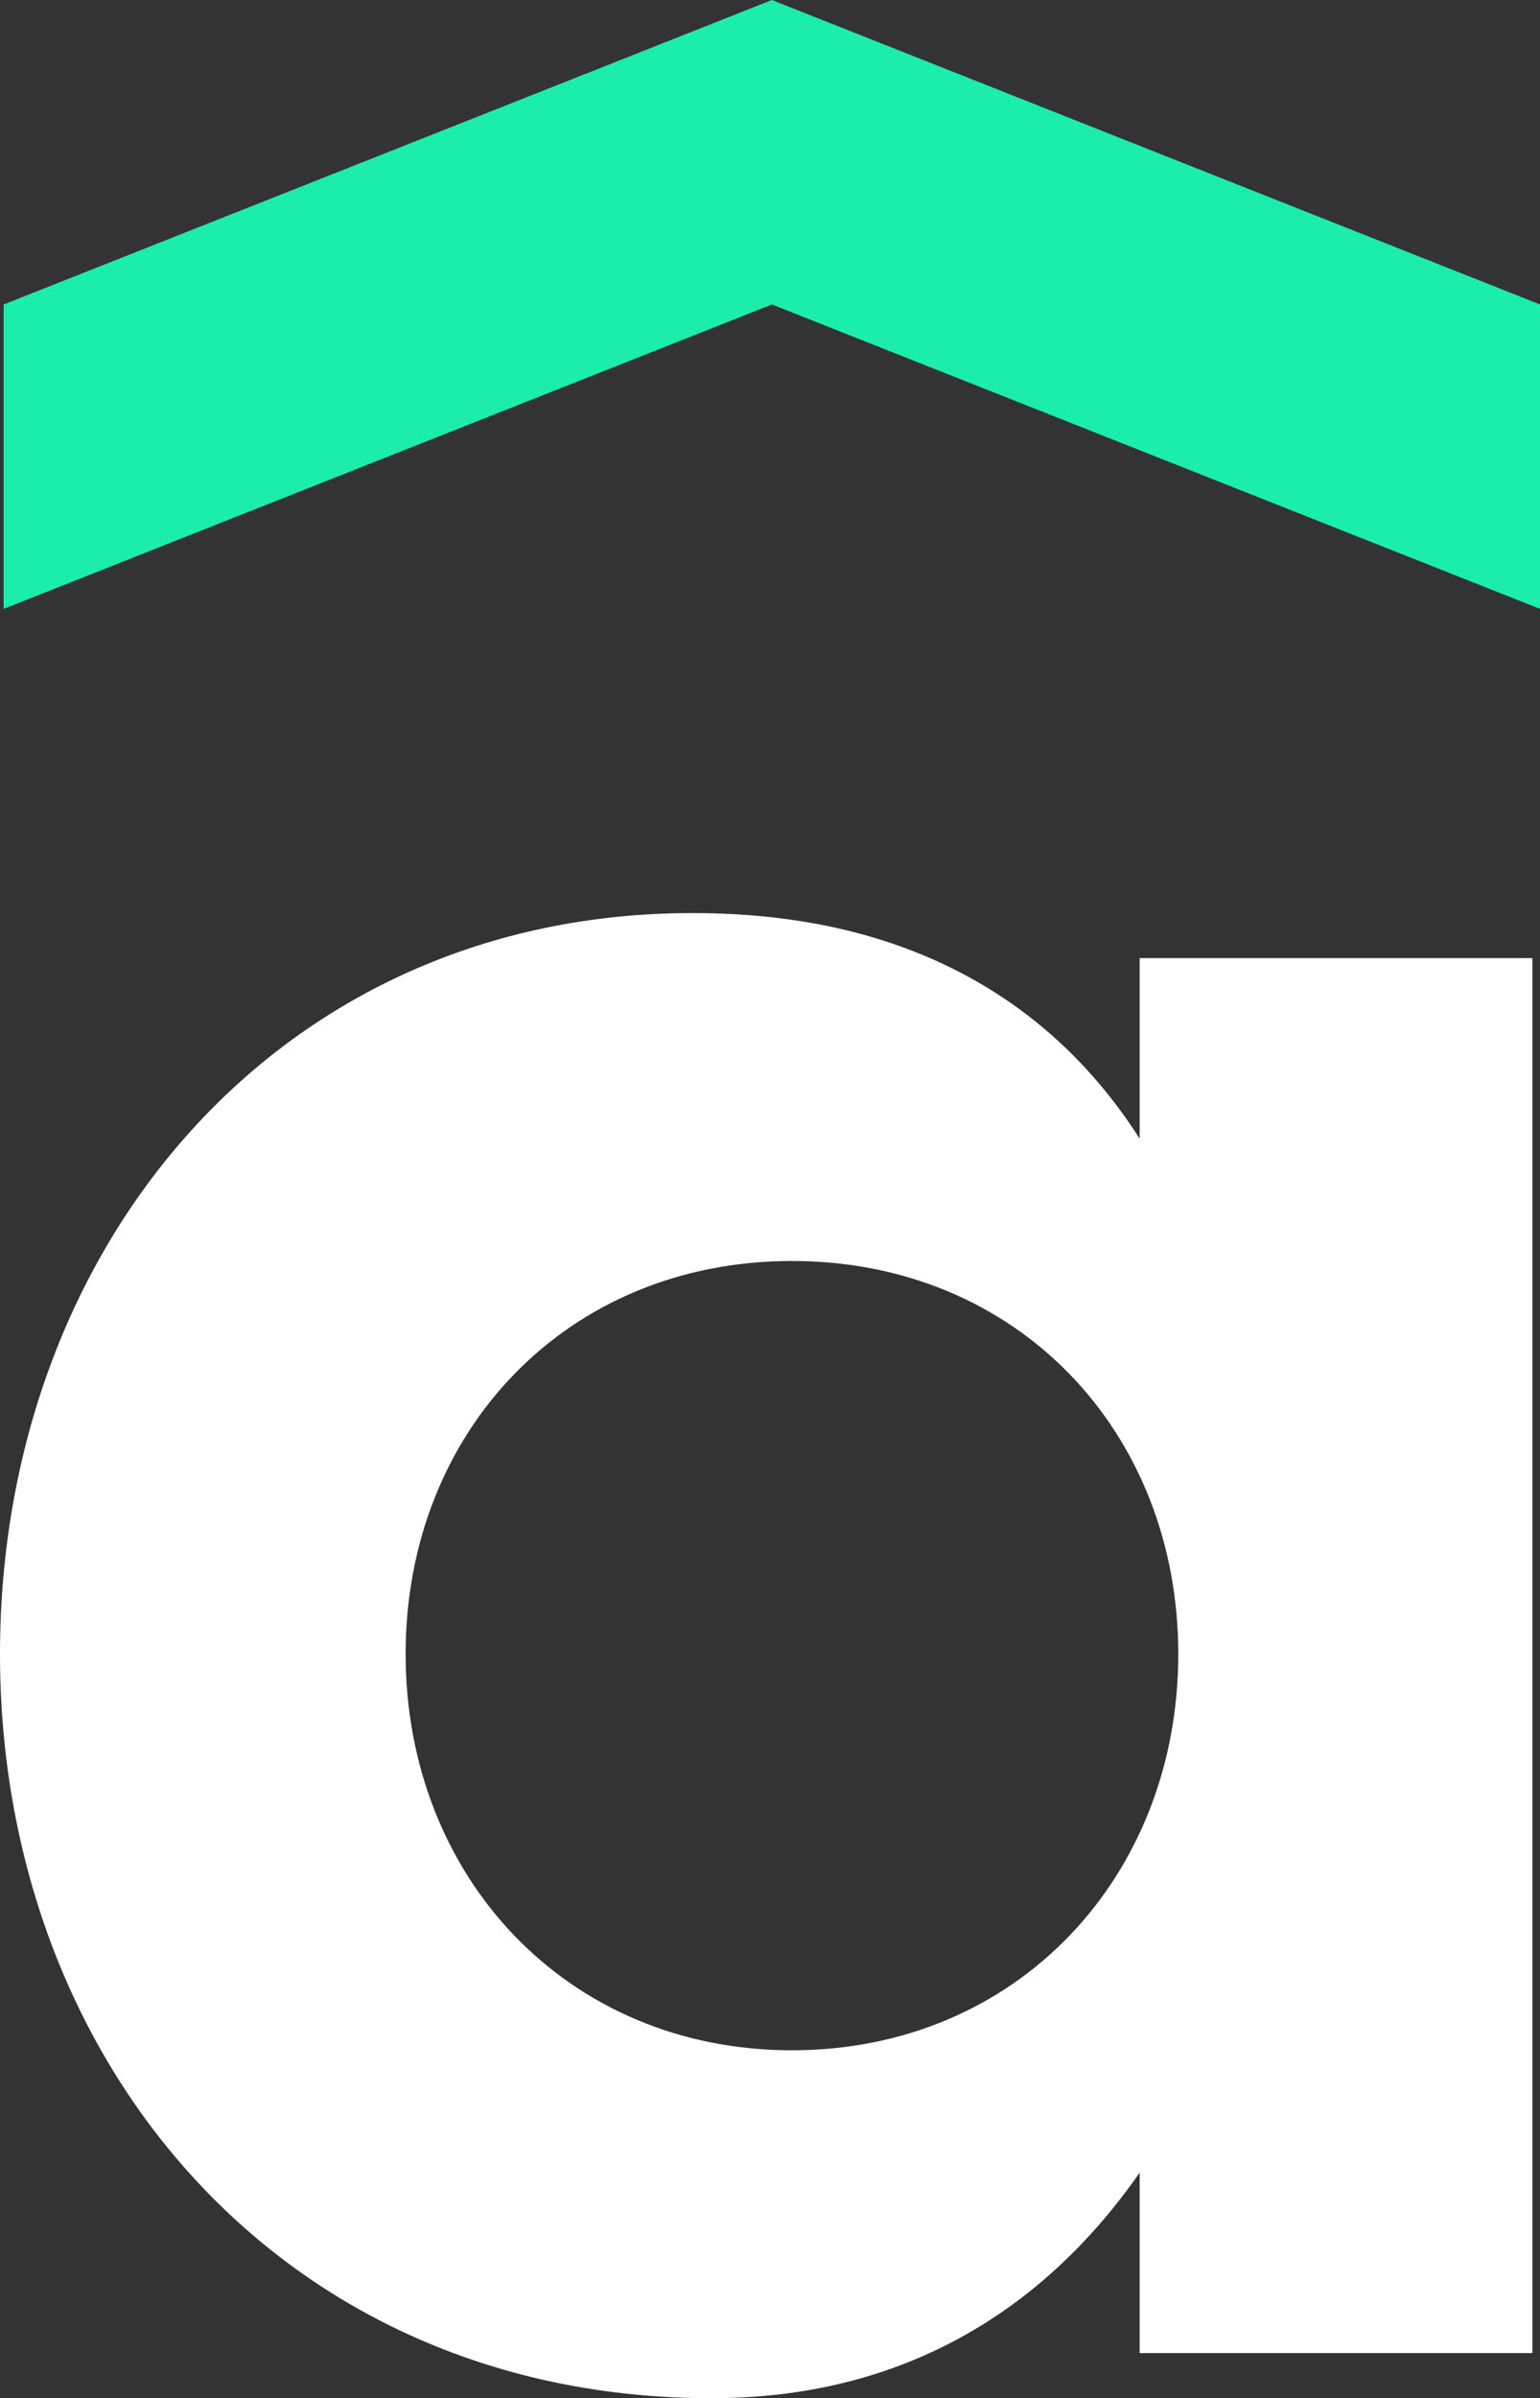
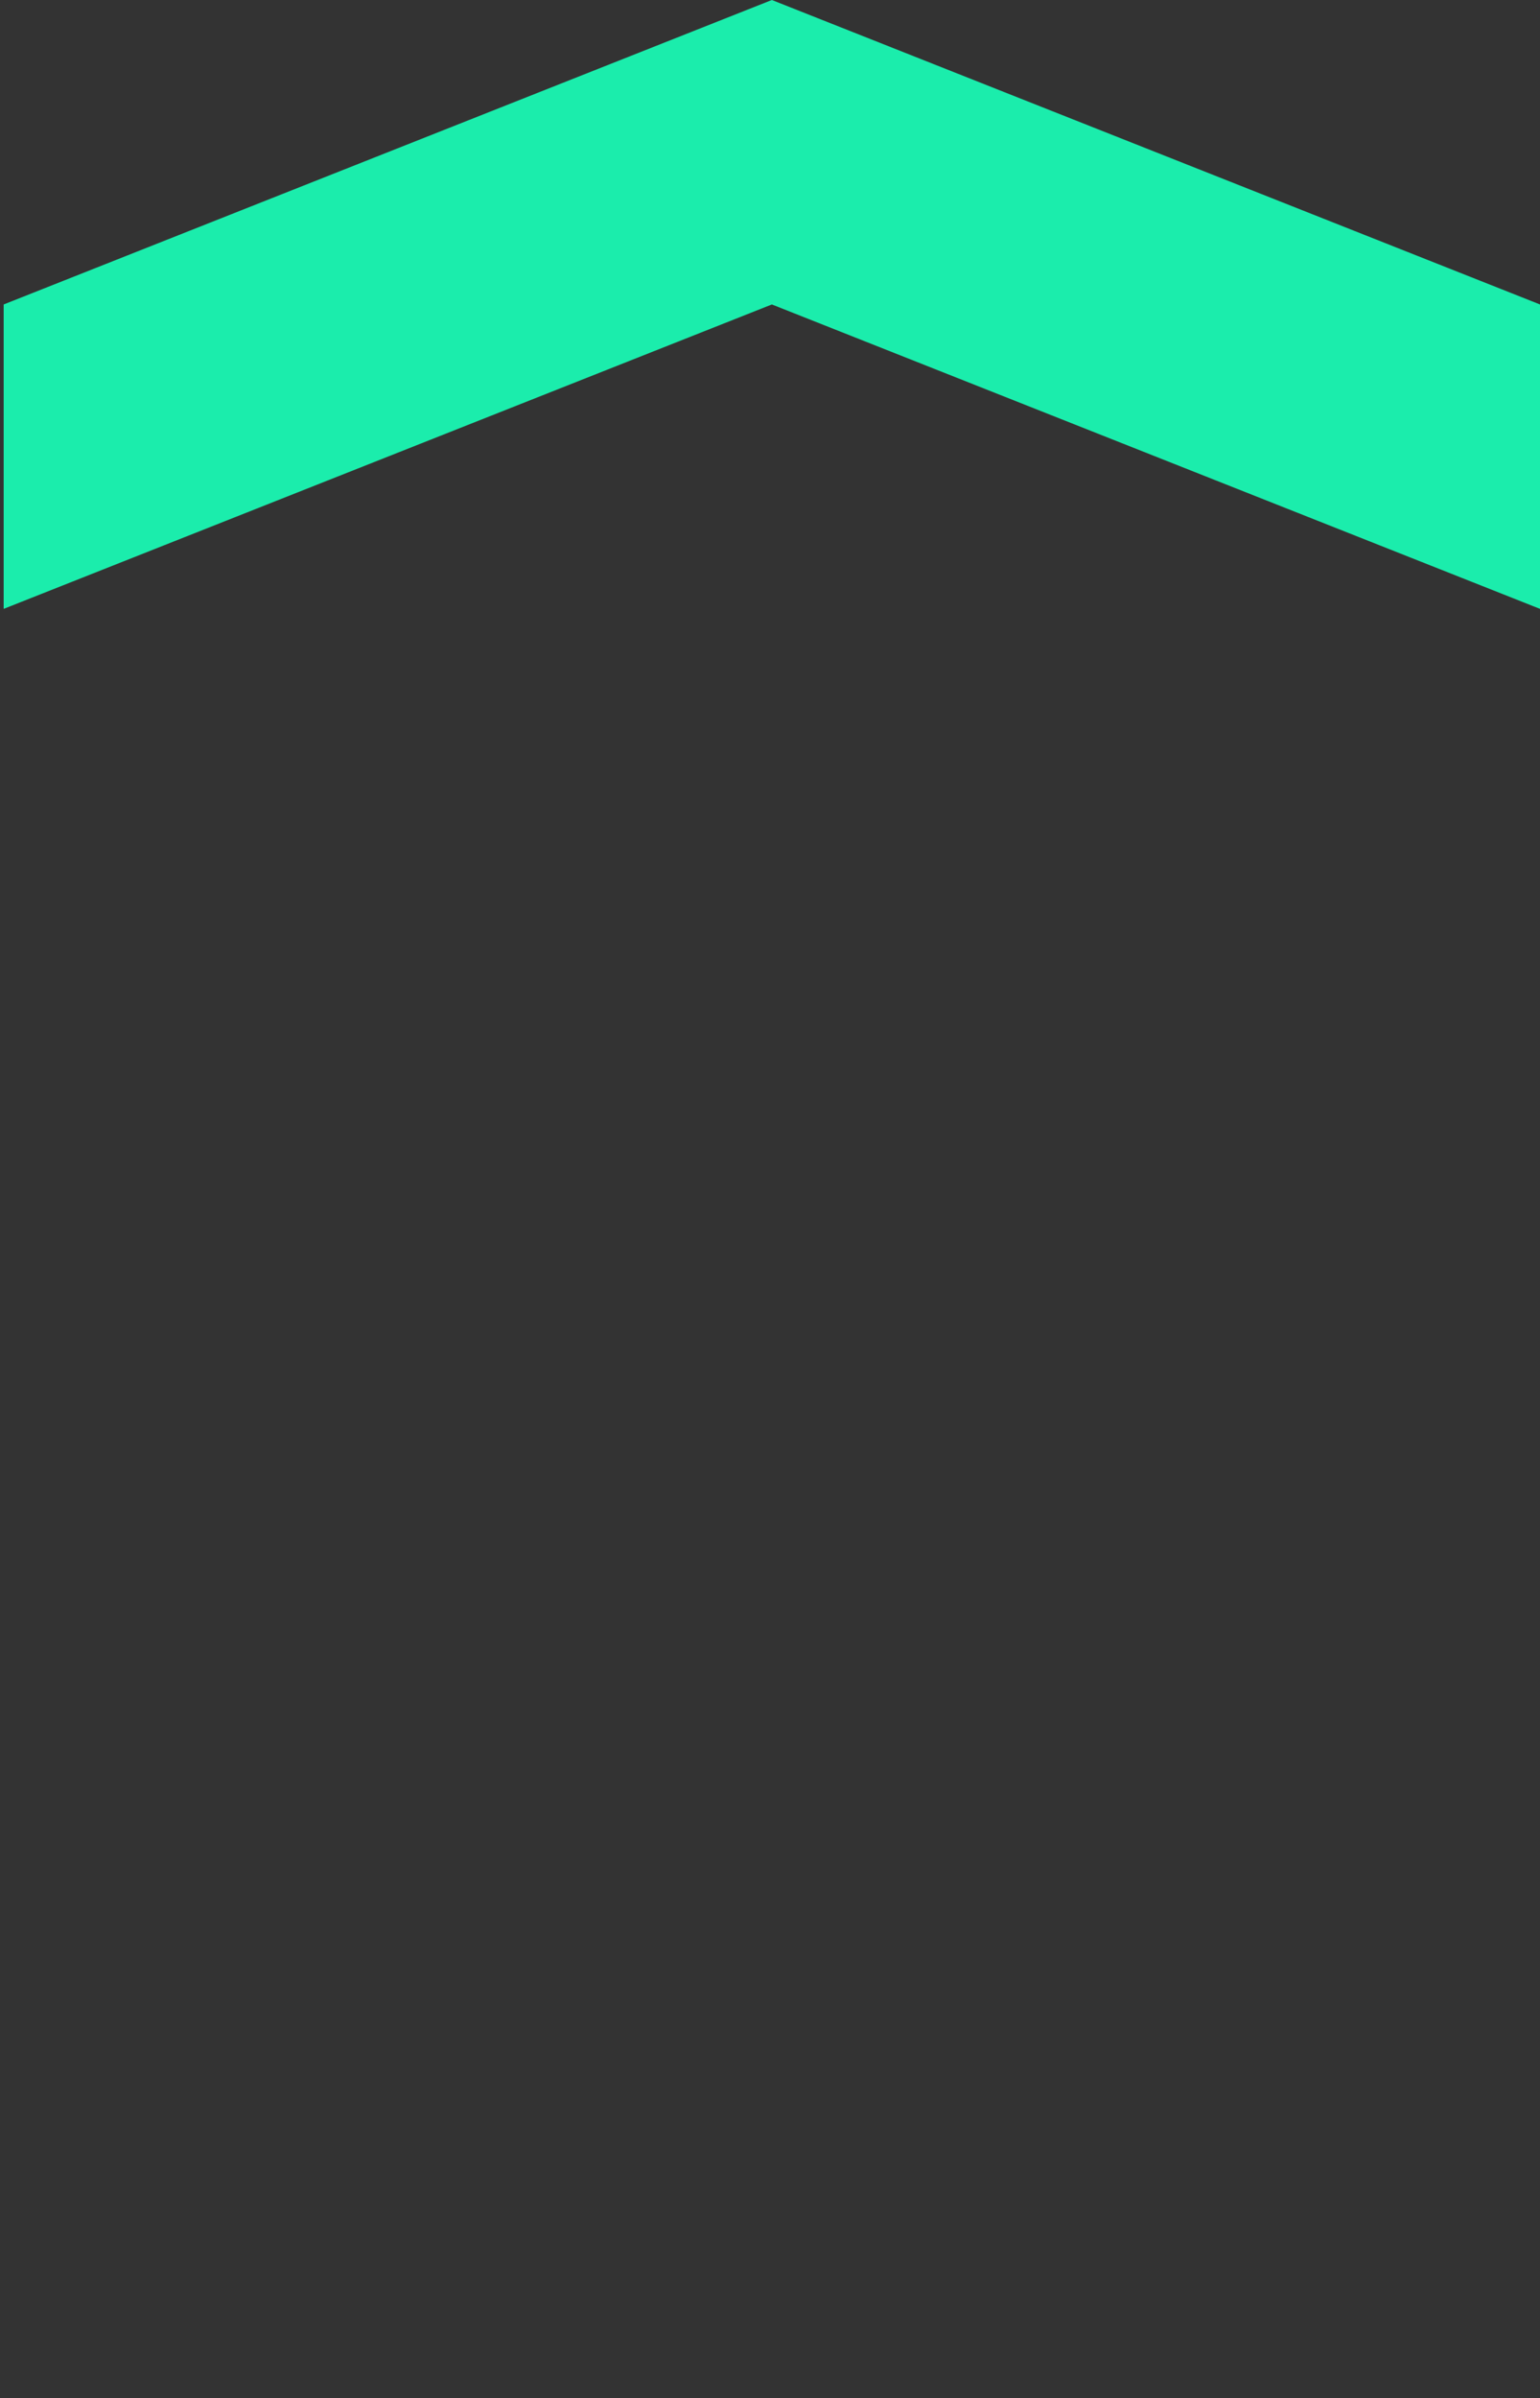
<svg xmlns="http://www.w3.org/2000/svg" id="Capa_2" data-name="Capa 2" viewBox="0 0 315 490.19">
  <rect x="0" y="0" width="315" height="490.19" fill="#333333" stroke="none" />
  <defs>
    <style>      .cls-1 {        fill: #1bedac;      }      .cls-2 {        fill: #fff;      }    </style>
  </defs>
  <g id="Layer_1" data-name="Layer 1">
    <g>
-       <path class="cls-2" d="M233.11,195.84h80.33v285.12h-80.33v-36.87c-28.97,41.48-67.17,46.09-87.58,46.09C57.95,490.19,0,421.7,0,338.08s57.29-151.45,141.58-151.45c21.73,0,64.53,3.95,91.53,46.09v-36.87ZM82.97,338.08c0,45.44,32.92,80.99,79.02,80.99s79.02-35.56,79.02-80.99-32.92-80.34-79.02-80.34-79.02,34.9-79.02,80.34Z" />
      <polygon class="cls-1" points="315 124.45 157.88 62.23 .75 124.45 .75 62.23 157.88 0 315 62.23 315 124.45" />
    </g>
  </g>
</svg>